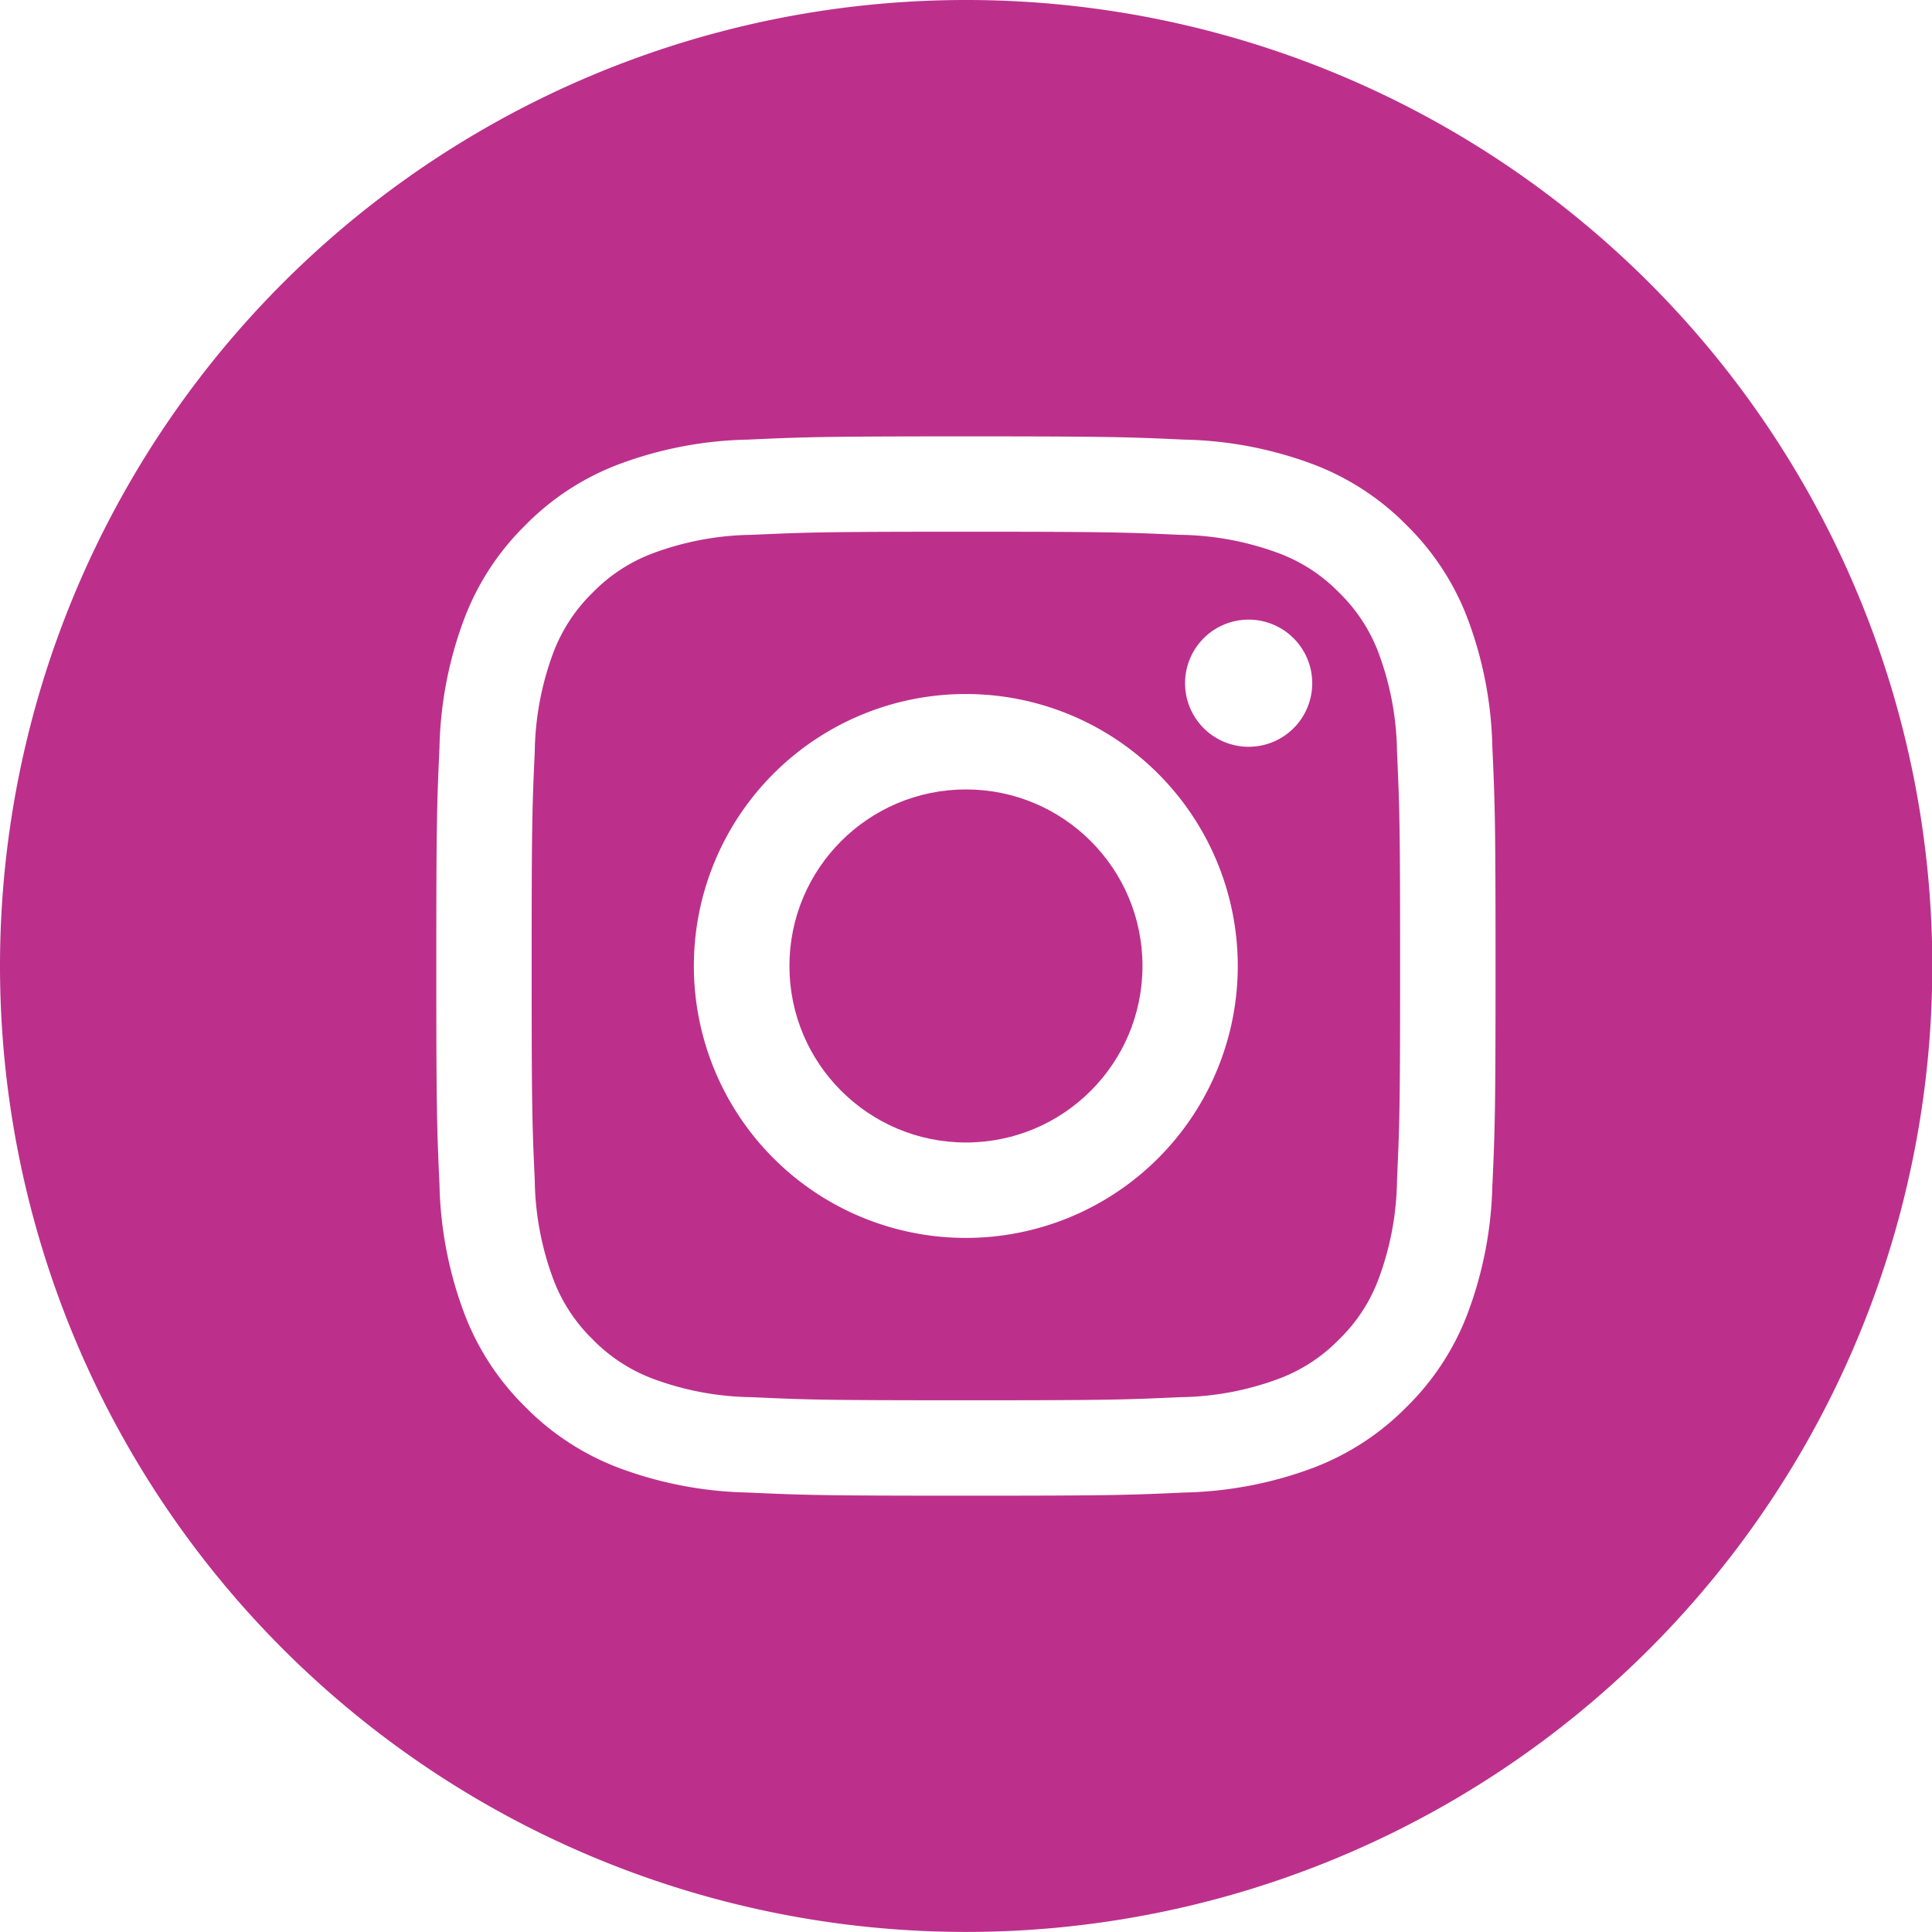
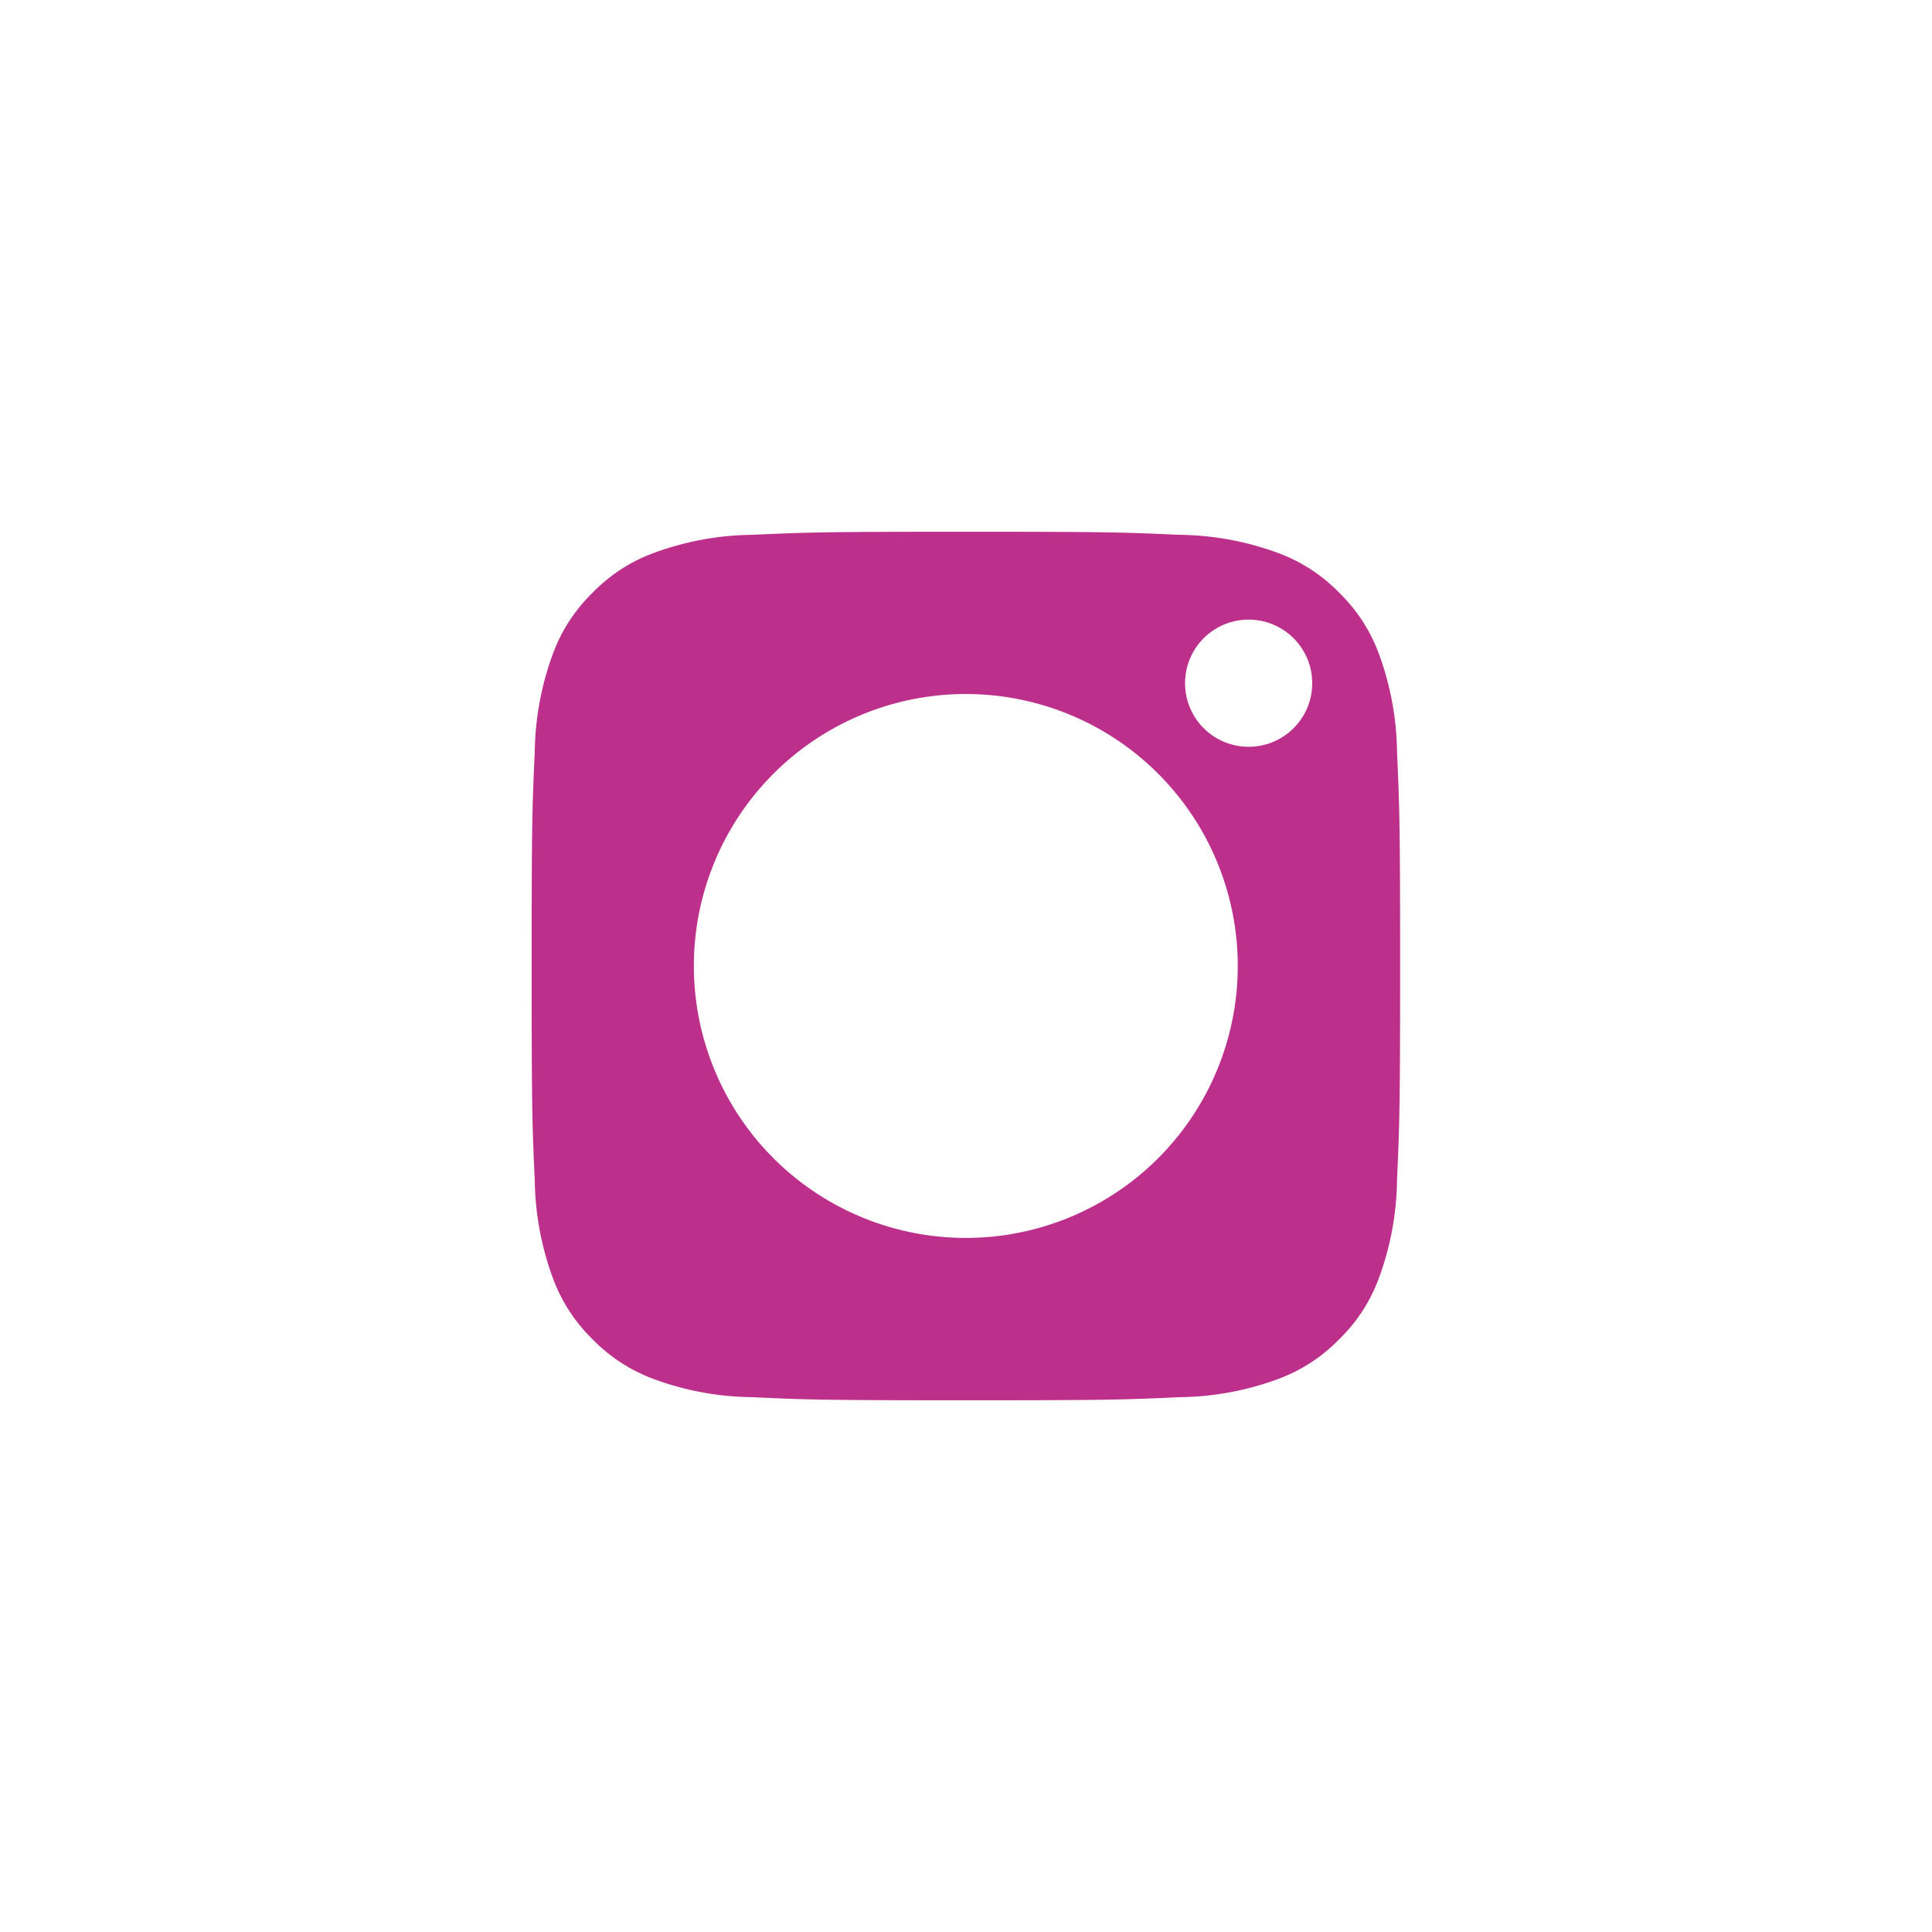
<svg xmlns="http://www.w3.org/2000/svg" id="Insta" width="26.179" height="26.178" viewBox="0 0 26.179 26.178">
-   <circle id="Elipse_469" data-name="Elipse 469" cx="2.392" cy="2.392" r="2.392" transform="translate(10.697 10.697)" fill="#bc308c" />
  <path id="Caminho_6495" data-name="Caminho 6495" d="M-418.719,347.015a2.226,2.226,0,0,0-.537-.825,2.223,2.223,0,0,0-.825-.537,3.978,3.978,0,0,0-1.333-.247c-.757-.034-.984-.042-2.9-.042s-2.144.008-2.9.042a3.974,3.974,0,0,0-1.333.247,2.225,2.225,0,0,0-.825.537,2.234,2.234,0,0,0-.537.825,3.989,3.989,0,0,0-.247,1.333c-.035.757-.042.984-.042,2.9s.007,2.144.042,2.9a3.985,3.985,0,0,0,.247,1.333,2.232,2.232,0,0,0,.537.826,2.233,2.233,0,0,0,.825.537,3.961,3.961,0,0,0,1.333.247c.756.035.983.042,2.9.042s2.143-.007,2.9-.042a3.964,3.964,0,0,0,1.333-.247,2.231,2.231,0,0,0,.825-.537,2.224,2.224,0,0,0,.537-.826,3.968,3.968,0,0,0,.247-1.333c.034-.756.042-.983.042-2.9s-.008-2.143-.042-2.9A3.972,3.972,0,0,0-418.719,347.015Zm-5.595,7.918A3.685,3.685,0,0,1-428,351.248a3.685,3.685,0,0,1,3.685-3.685,3.685,3.685,0,0,1,3.685,3.685A3.685,3.685,0,0,1-424.313,354.933Zm3.831-6.655a.861.861,0,0,1-.861-.861.861.861,0,0,1,.861-.862.862.862,0,0,1,.862.862A.861.861,0,0,1-420.482,348.278Z" transform="translate(437.402 -338.159)" fill="#bc308c" />
-   <path id="Caminho_6496" data-name="Caminho 6496" d="M-429.494,332.978h0a13.089,13.089,0,0,0-13.089,13.089,13.089,13.089,0,0,0,13.089,13.089h0A13.089,13.089,0,0,0-416.4,346.067,13.089,13.089,0,0,0-429.494,332.978Zm7.133,16.049a5.263,5.263,0,0,1-.333,1.742,3.519,3.519,0,0,1-.828,1.272,3.532,3.532,0,0,1-1.271.828,5.288,5.288,0,0,1-1.742.333c-.766.035-1.01.043-2.959.043s-2.194-.008-2.959-.043a5.281,5.281,0,0,1-1.742-.333,3.523,3.523,0,0,1-1.271-.828,3.519,3.519,0,0,1-.828-1.272,5.262,5.262,0,0,1-.334-1.742c-.035-.766-.043-1.01-.043-2.959s.008-2.193.043-2.959a5.268,5.268,0,0,1,.334-1.742,3.517,3.517,0,0,1,.828-1.271,3.507,3.507,0,0,1,1.271-.828,5.266,5.266,0,0,1,1.742-.333c.766-.035,1.01-.044,2.959-.044s2.193.009,2.959.044a5.273,5.273,0,0,1,1.742.333,3.516,3.516,0,0,1,1.271.828,3.517,3.517,0,0,1,.828,1.271,5.27,5.27,0,0,1,.333,1.742c.035.766.043,1.01.043,2.959S-422.326,348.261-422.36,349.027Z" transform="translate(442.583 -332.978)" fill="#bc308c" />
</svg>